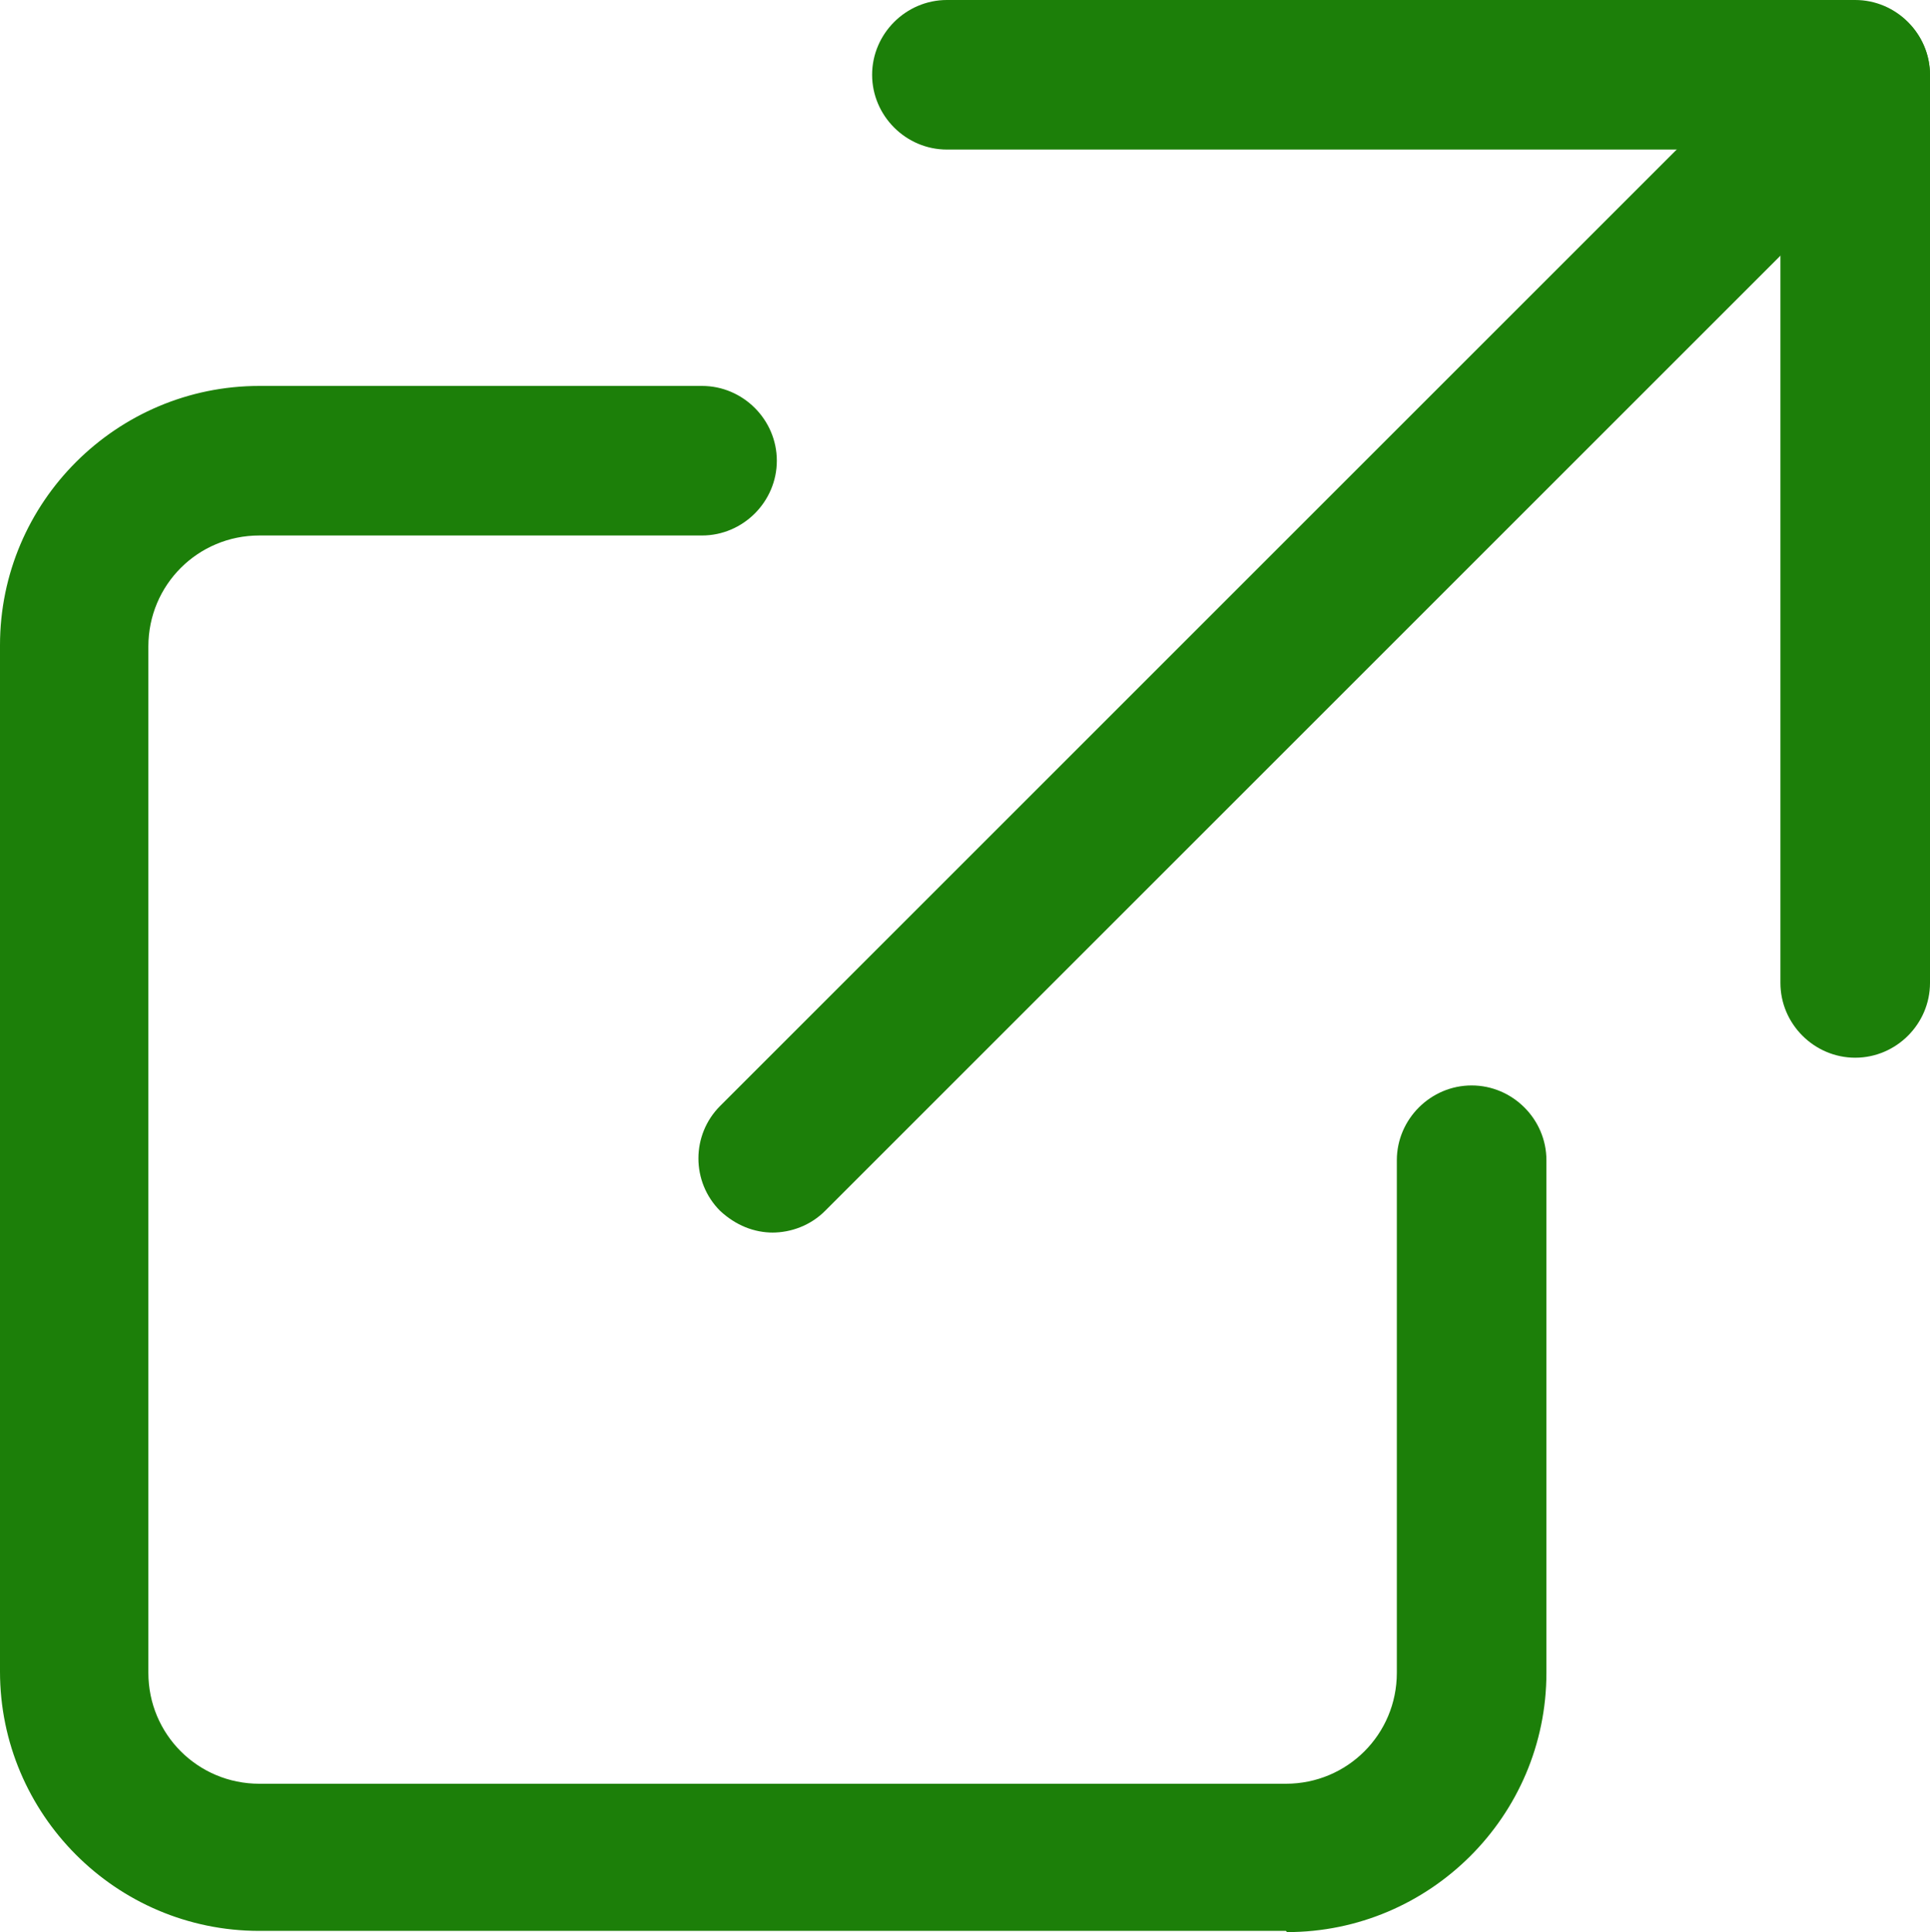
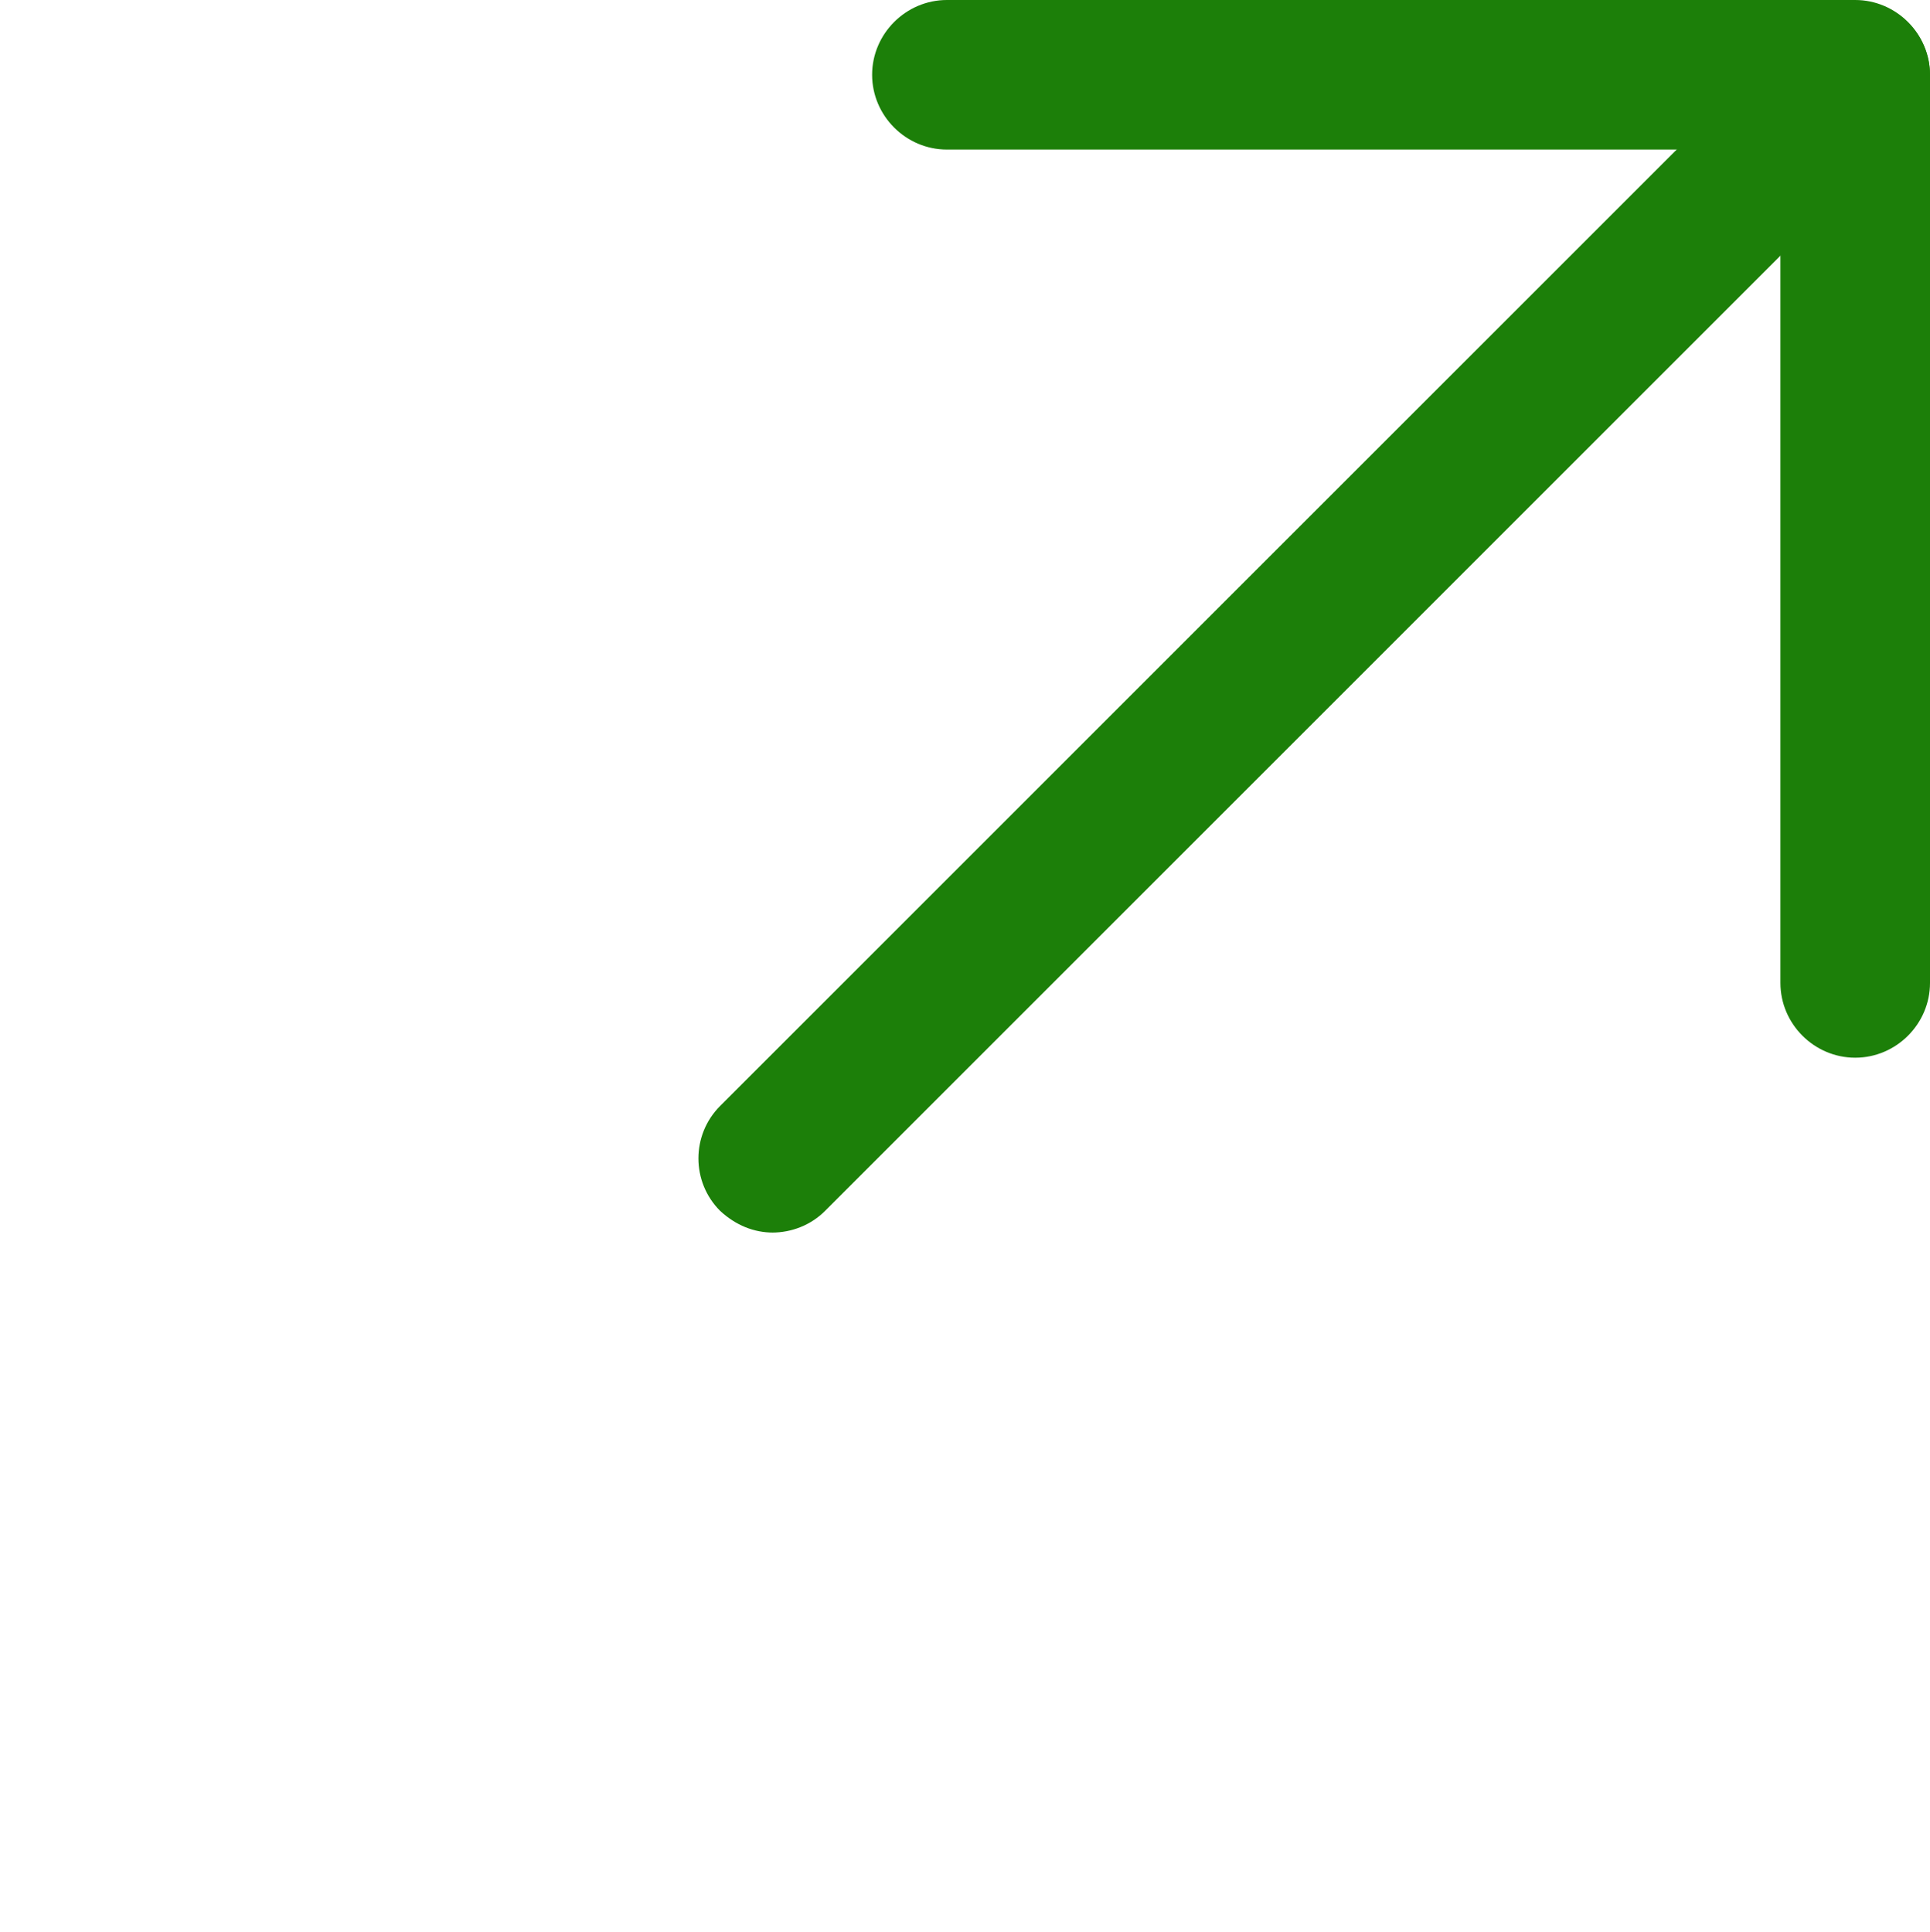
<svg xmlns="http://www.w3.org/2000/svg" id="_レイヤー_2" width="16" height="16.02" viewBox="0 0 16 16.02">
  <defs>
    <style>.cls-1{fill:#1c7f09;stroke-width:0px;}</style>
  </defs>
  <g id="_レイヤー_2-2">
    <g id="design">
-       <path class="cls-1" d="M10.66,16.01H2.15c-1.19,0-2.15-.97-2.15-2.15V5.35c0-1.19.97-2.15,2.15-2.15h3.67c.34,0,.62.28.62.62s-.28.62-.62.62h-3.67c-.51,0-.92.41-.92.92v8.51c0,.51.41.92.92.92h8.51c.51,0,.92-.41.92-.92v-4.25c0-.34.28-.62.62-.62s.62.28.62.62v4.25c0,1.19-.97,2.15-2.15,2.15l-.01-.01Z" />
      <path class="cls-1" d="M6.41,10.22c-.16,0-.31-.06-.44-.18-.24-.24-.24-.63,0-.87L14.95.19c.24-.24.63-.24.87,0,.24.24.24.63,0,.87L6.84,10.04c-.12.12-.28.18-.44.18h.01Z" />
      <path class="cls-1" d="M15.38,8.77c-.34,0-.62-.28-.62-.62V1.24h-6.91c-.34,0-.62-.28-.62-.62s.28-.62.62-.62h7.53c.34,0,.62.28.62.62v7.53c0,.34-.28.62-.62.62Z" />
    </g>
  </g>
</svg>